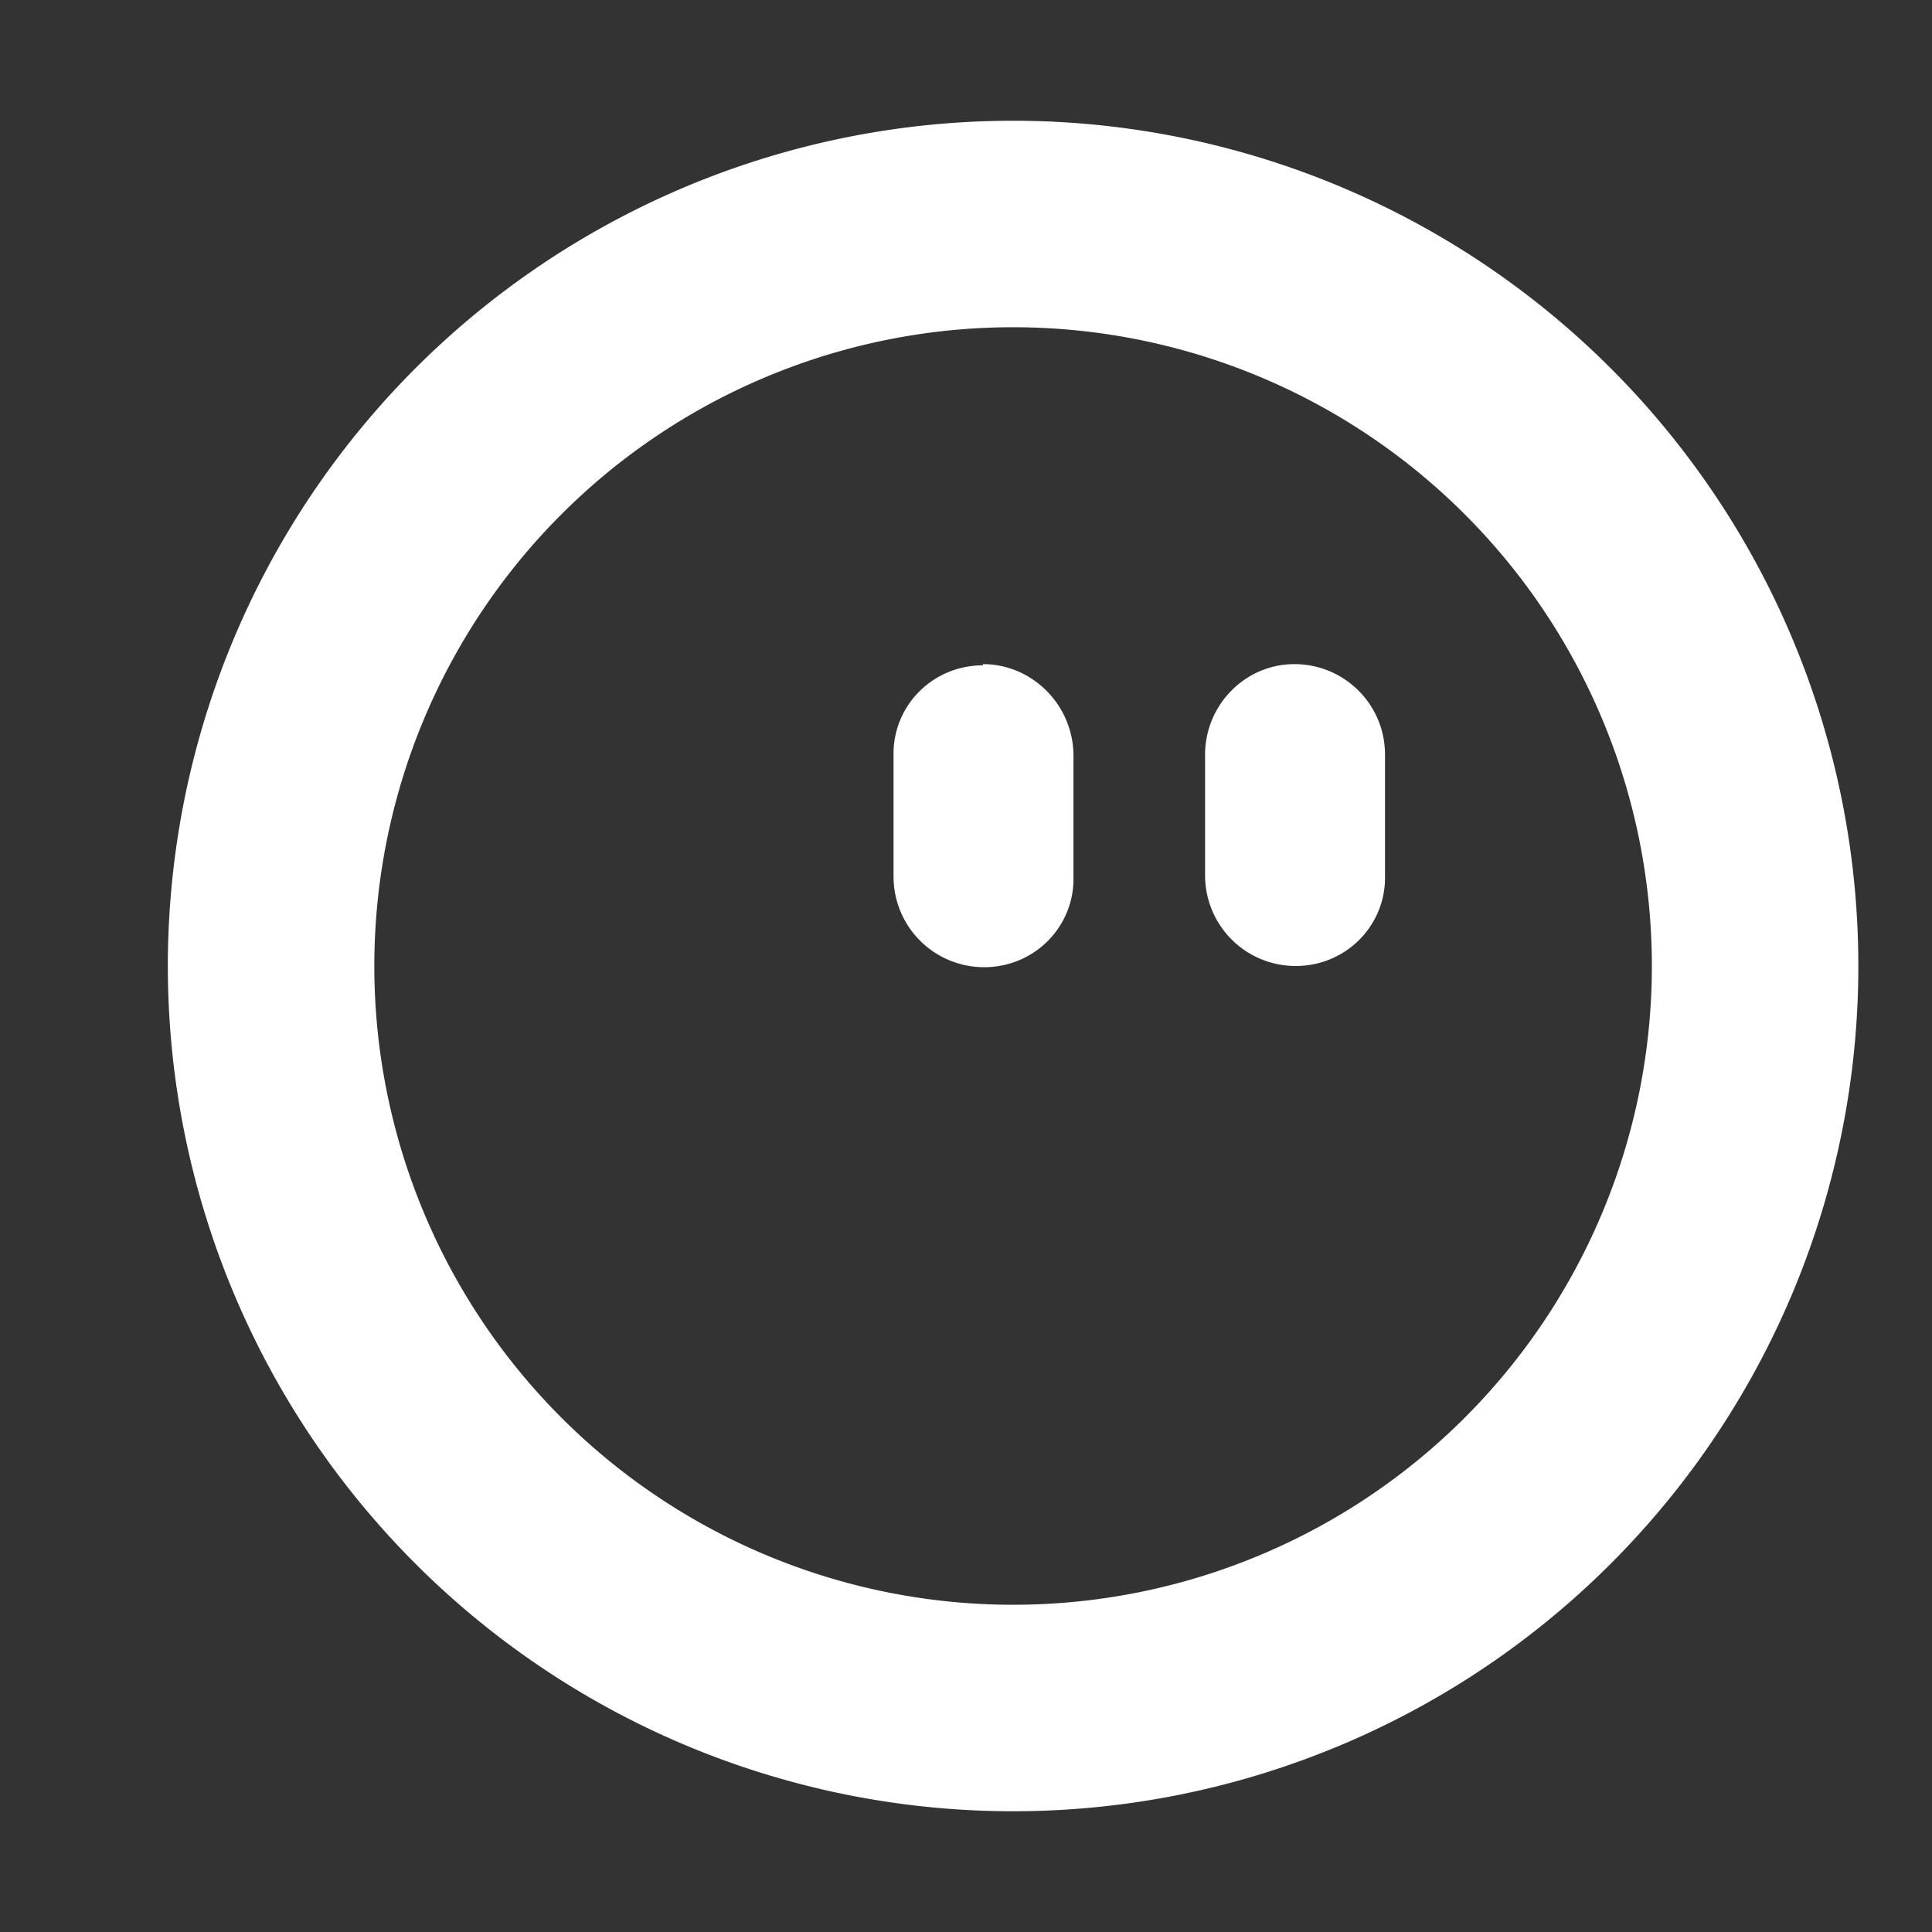
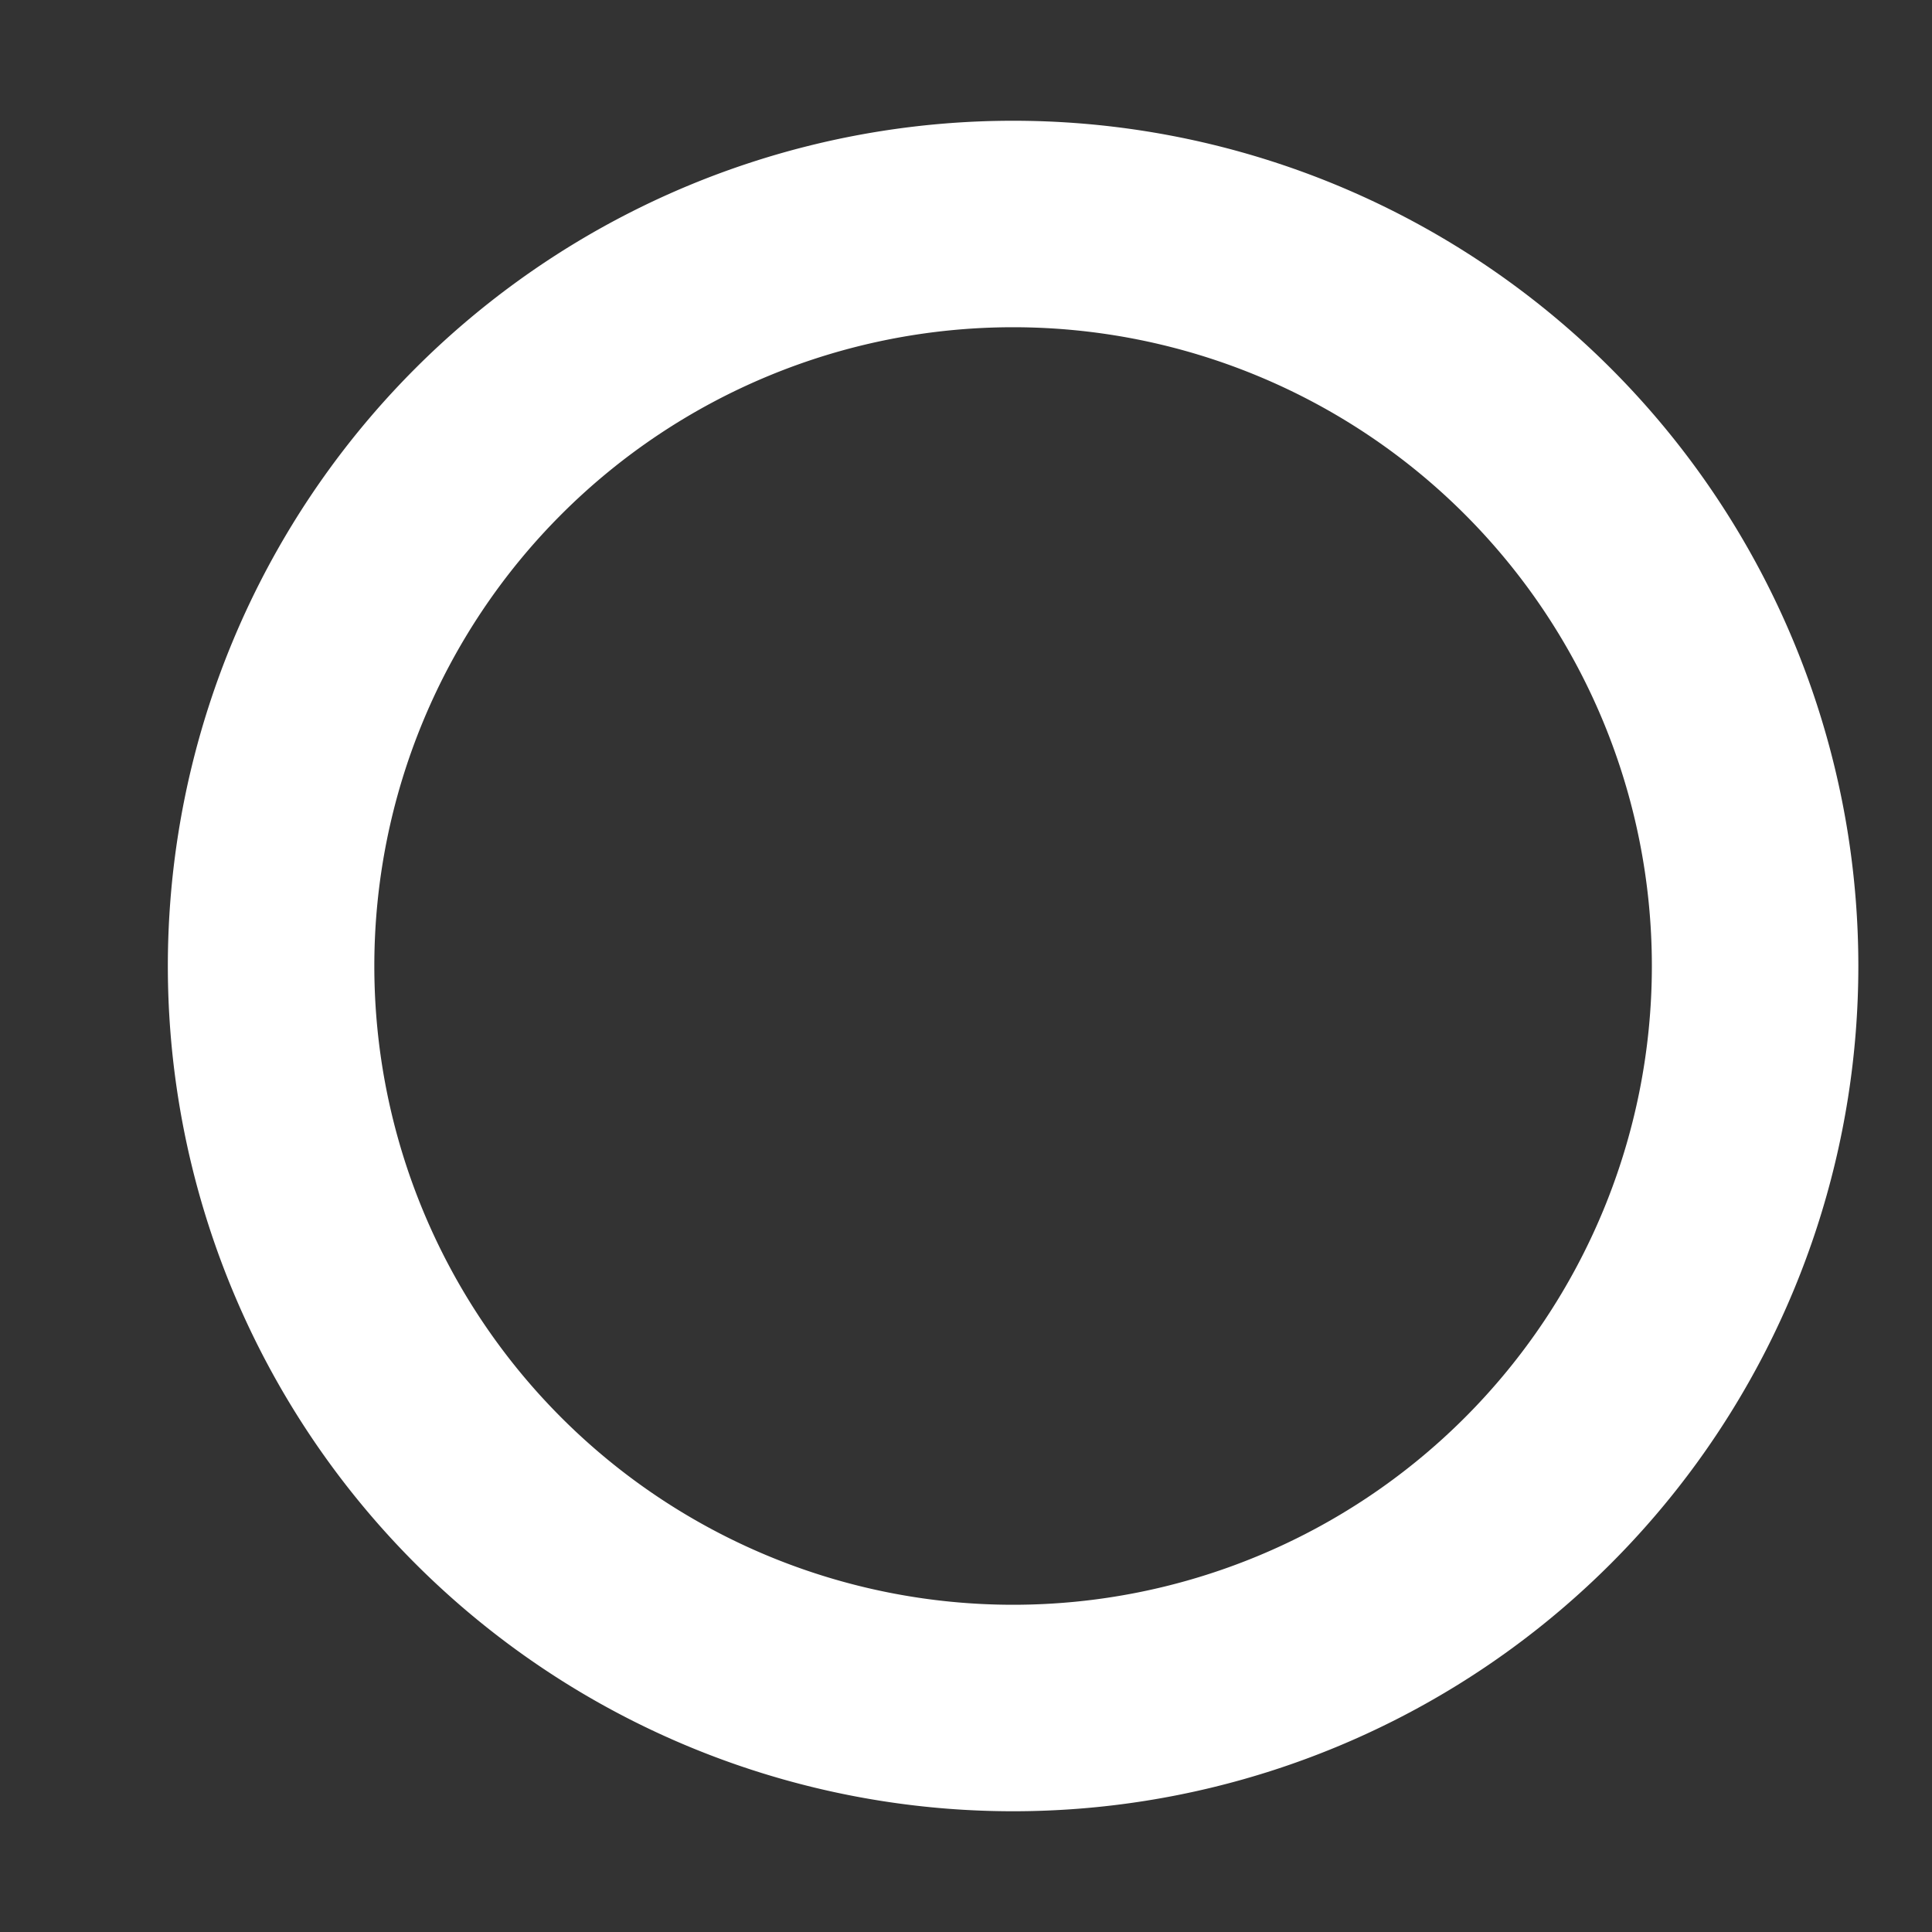
<svg xmlns="http://www.w3.org/2000/svg" width="16" height="16" fill="none" viewBox="0 0 16 16">
  <rect x="0" y="0" width="16" height="16" fill="#333333" stroke="none" />
-   <path fill="white" d="M8.14 5.5c.41 0 .75.34.75.76v1c.01.41-.32.75-.74.75a.75.75 0 0 1-.75-.75v-1c-.01-.41.32-.75.74-.75M10.72 5.5c.41 0 .75.33.75.75v1c.01.41-.32.75-.74.75a.75.75 0 0 1-.75-.75v-1c0-.41.33-.75.74-.75" />
  <path fill="white" fill-rule="evenodd" d="M8.39 1a7 7 0 1 1 0 14 7 7 0 0 1 0-14m0 1.71a5.29 5.29 0 1 0 0 10.58 5.29 5.29 0 0 0 0-10.58" clip-rule="evenodd" />
</svg>